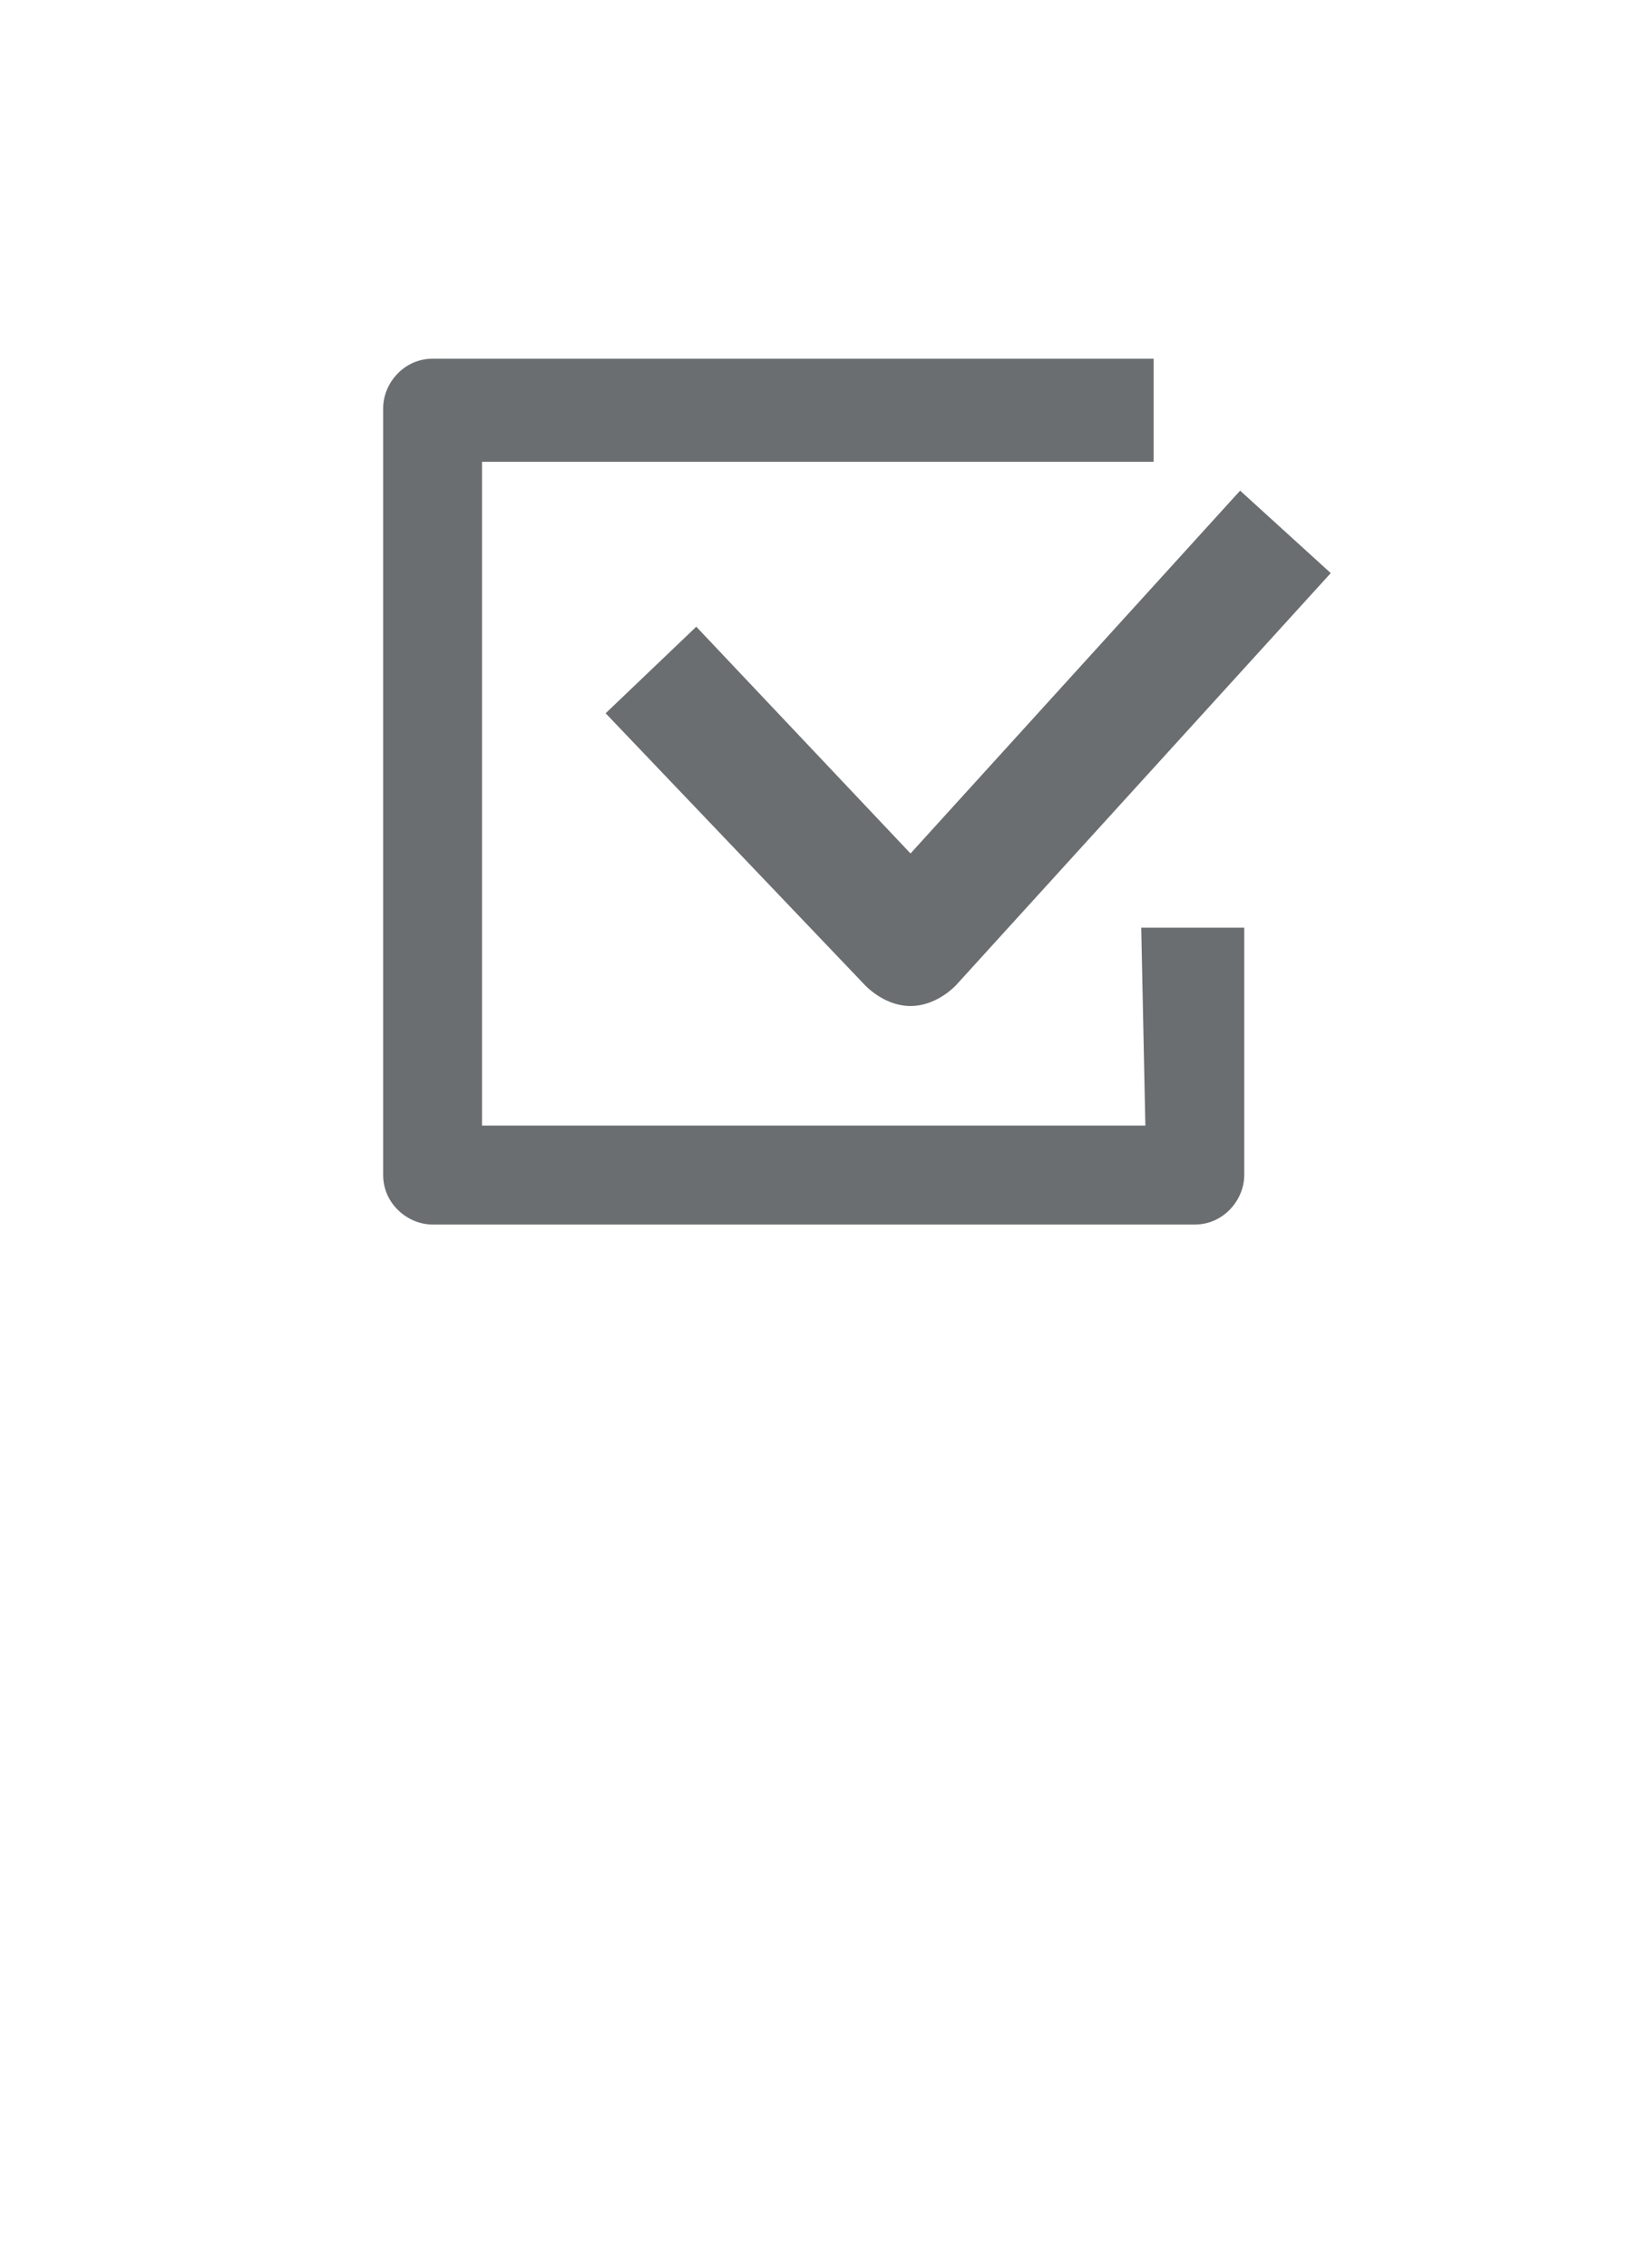
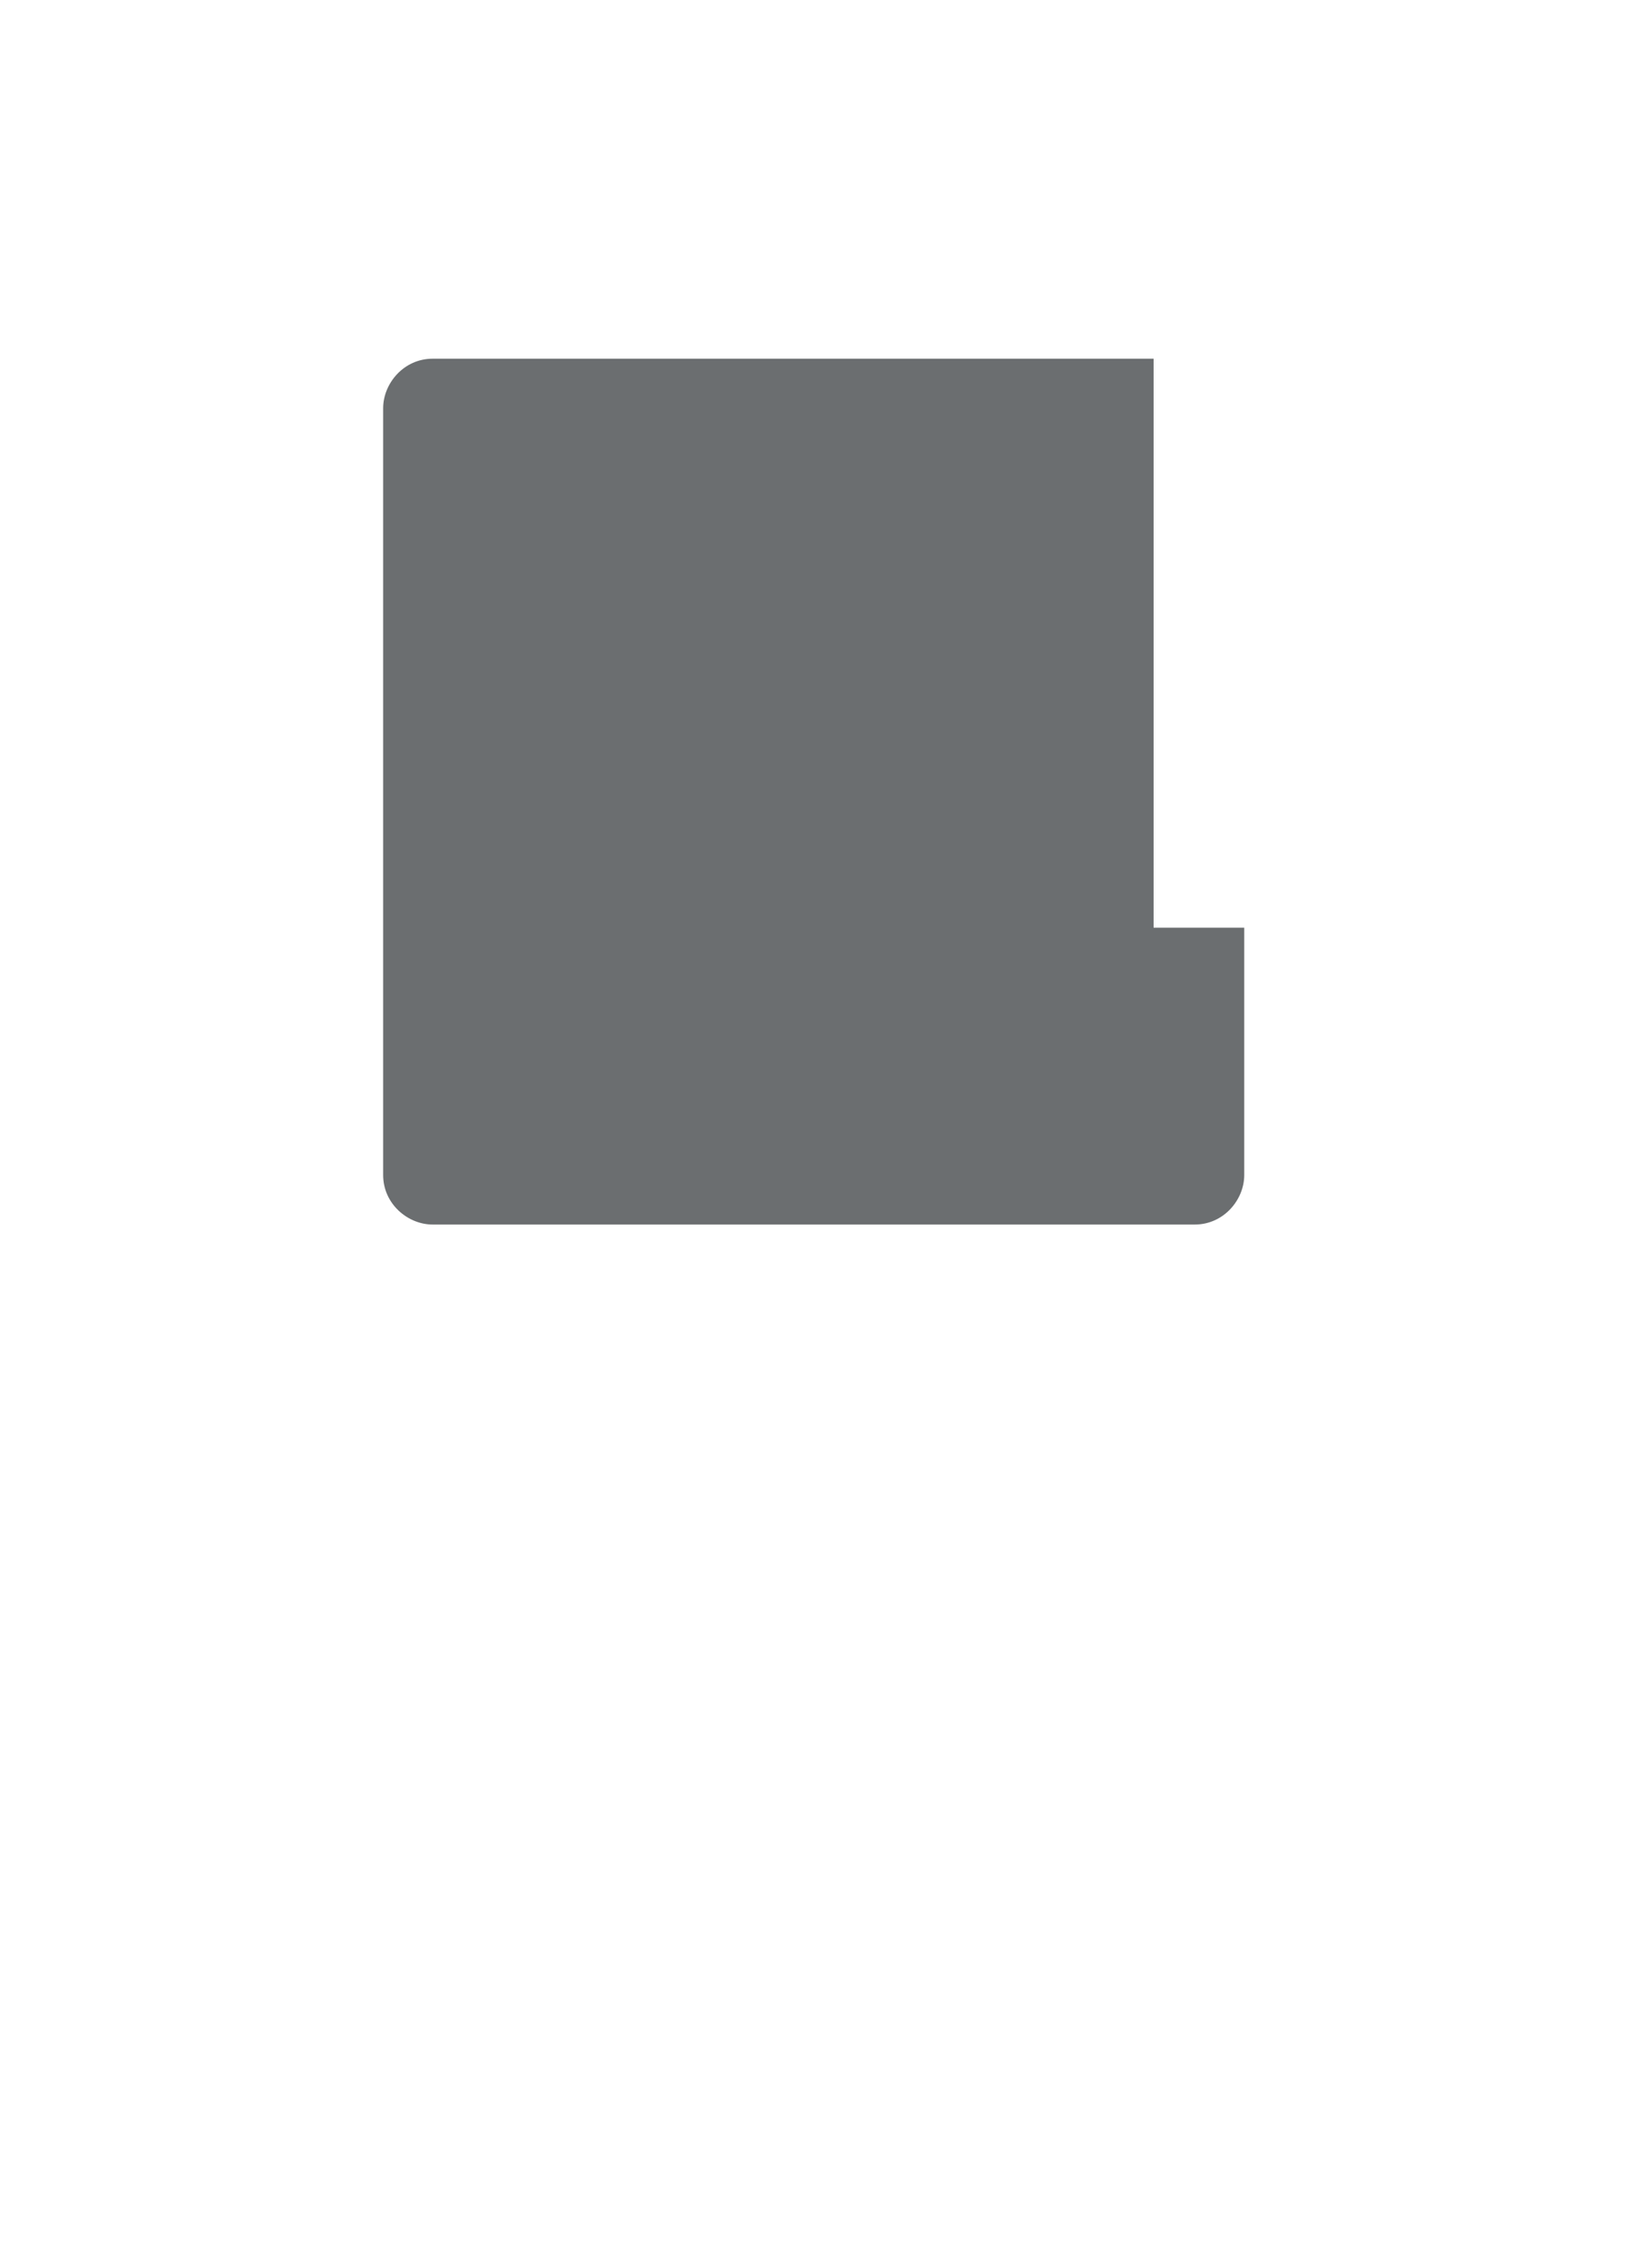
<svg xmlns="http://www.w3.org/2000/svg" version="1.1" id="レイヤー_1" x="0px" y="0px" viewBox="0 0 40 55" style="enable-background:new 0 0 40 55;" xml:space="preserve">
  <style type="text/css">
	.st0{fill:#6B6E70;}
</style>
  <g>
-     <path class="st0" d="M27.8,27.3H11.7V11.2H28V8.7H10.5c-0.7,0-1.2,0.6-1.2,1.2v18.6c0,0.7,0.6,1.2,1.2,1.2H29   c0.7,0,1.2-0.6,1.2-1.2v-6h-2.5L27.8,27.3L27.8,27.3z" />
-     <path class="st0" d="M16.9,15.2l-2.2,2.1l6.3,6.6c0.3,0.3,0.7,0.5,1.1,0.5l0,0c0.4,0,0.8-0.2,1.1-0.5l9.1-10l-2.2-2l-8,8.8   L16.9,15.2z" />
+     <path class="st0" d="M27.8,27.3H11.7H28V8.7H10.5c-0.7,0-1.2,0.6-1.2,1.2v18.6c0,0.7,0.6,1.2,1.2,1.2H29   c0.7,0,1.2-0.6,1.2-1.2v-6h-2.5L27.8,27.3L27.8,27.3z" />
  </g>
</svg>